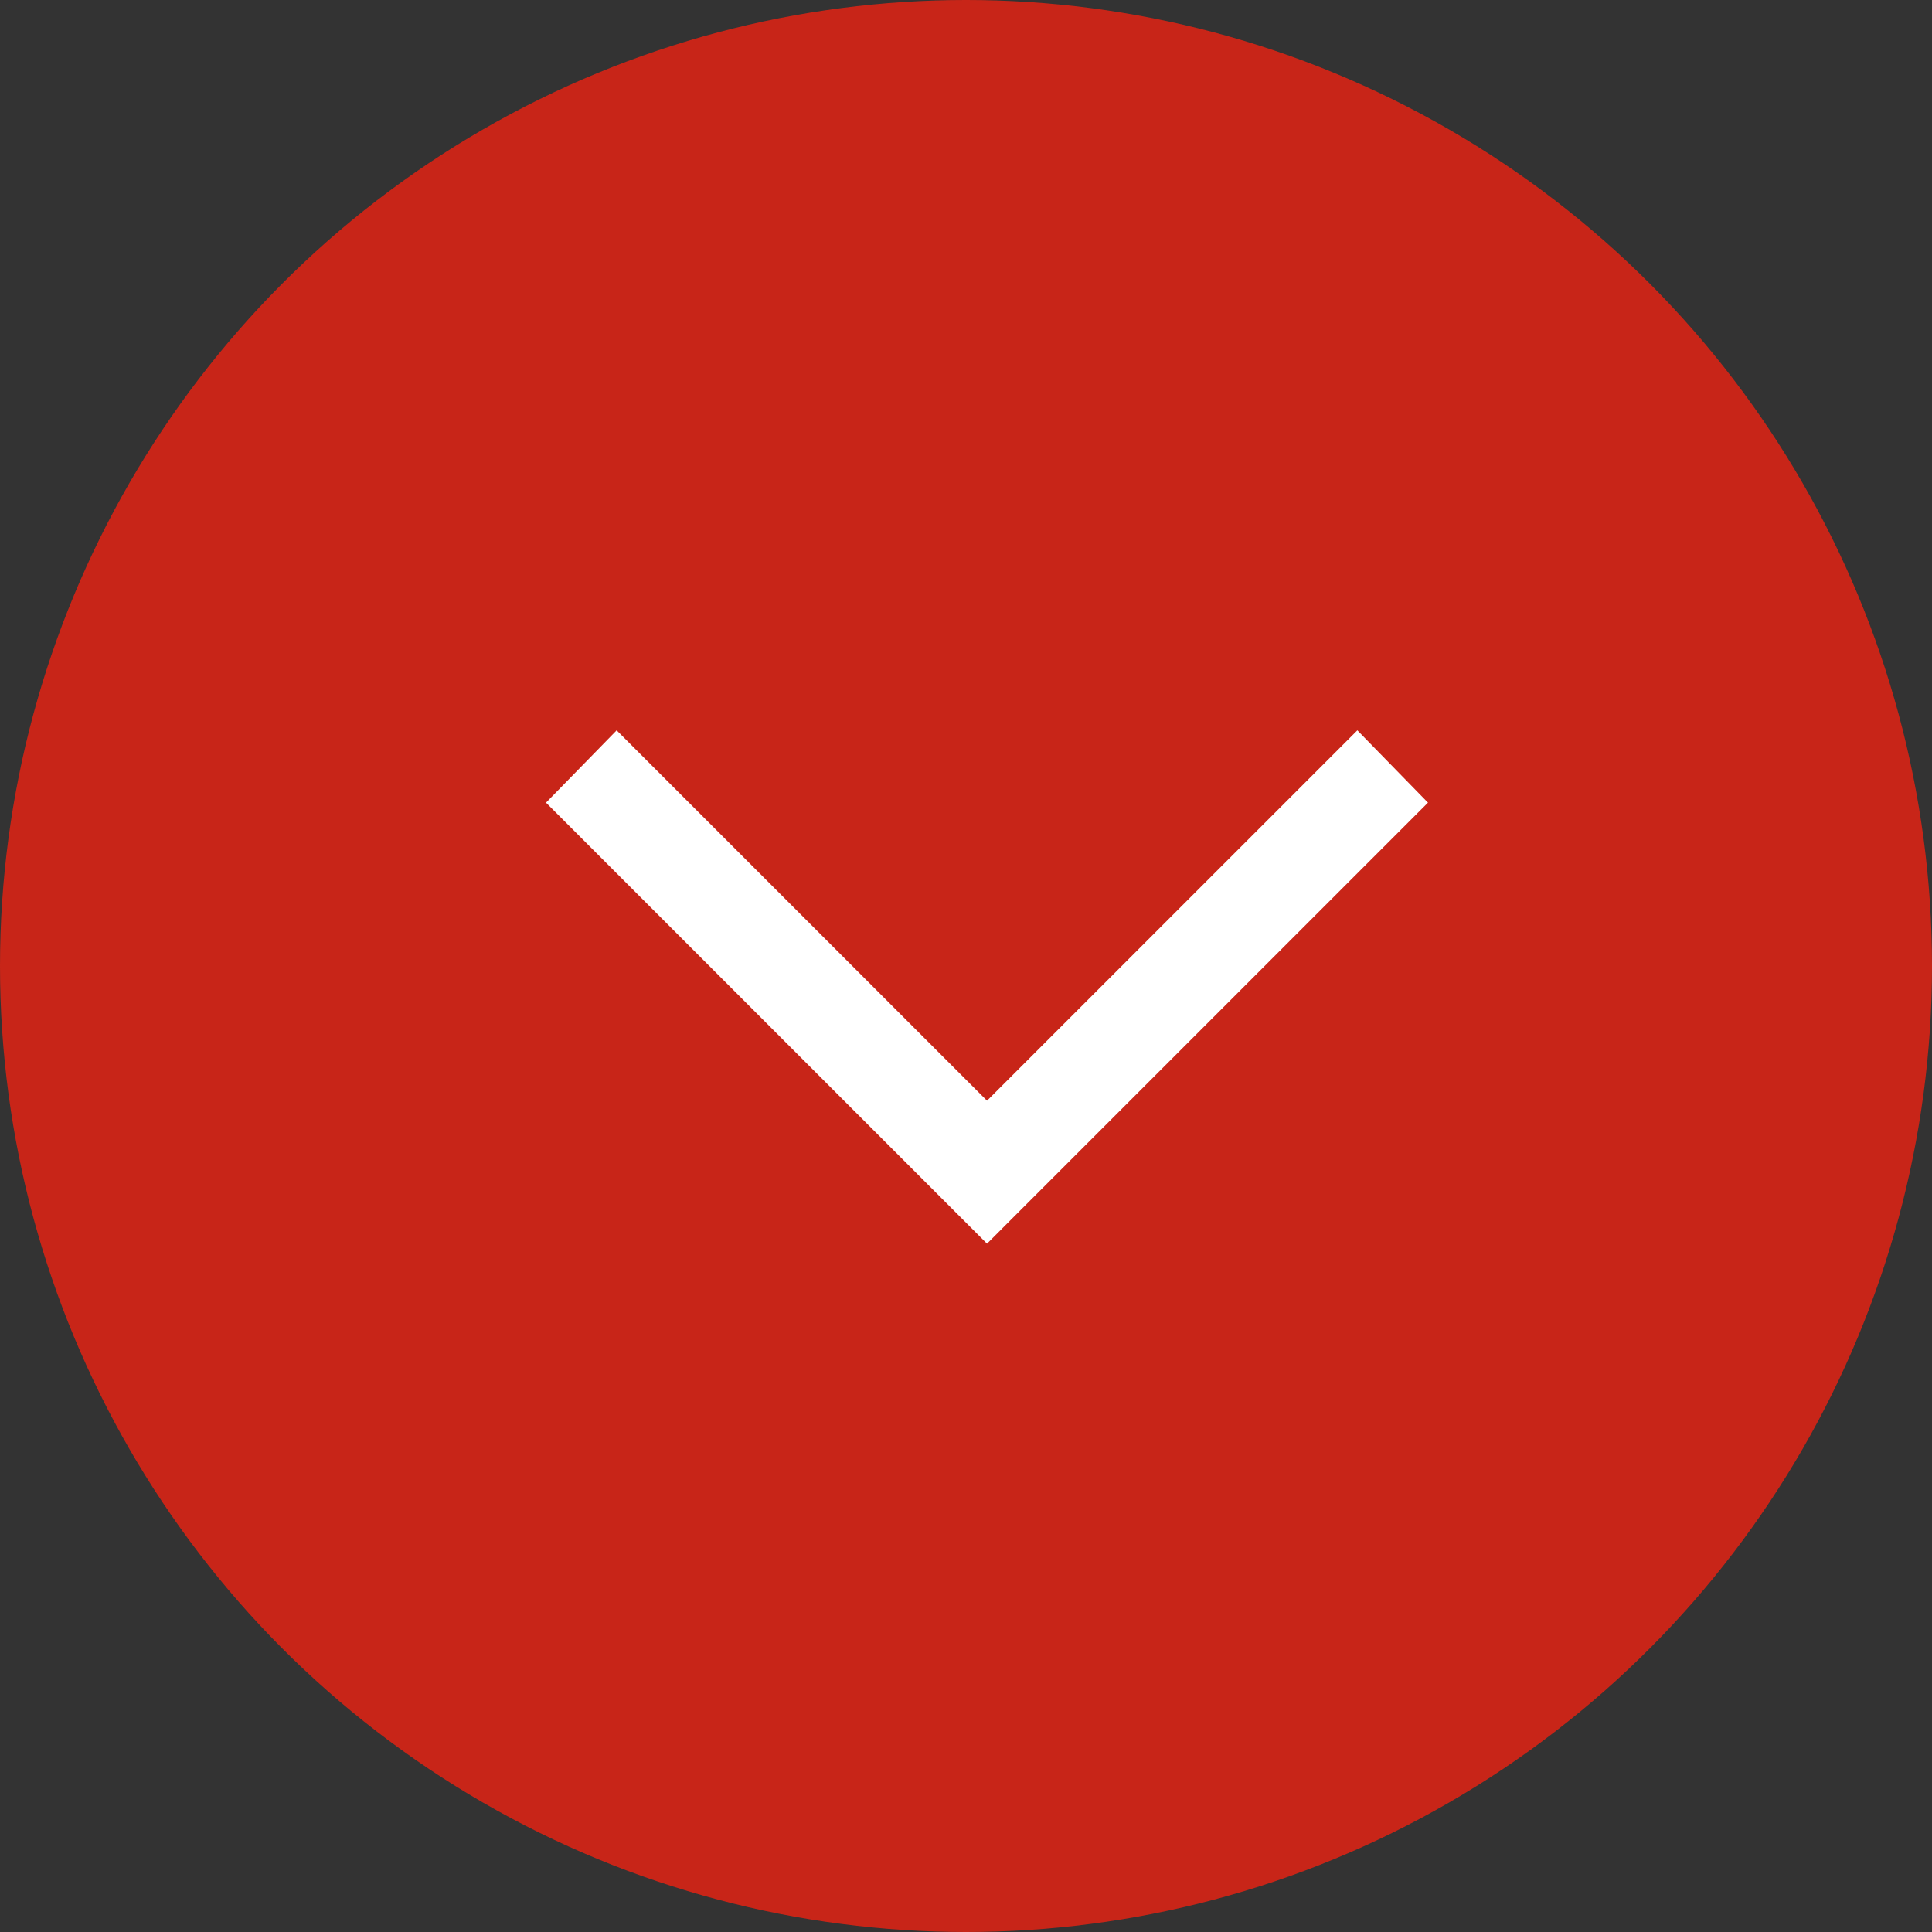
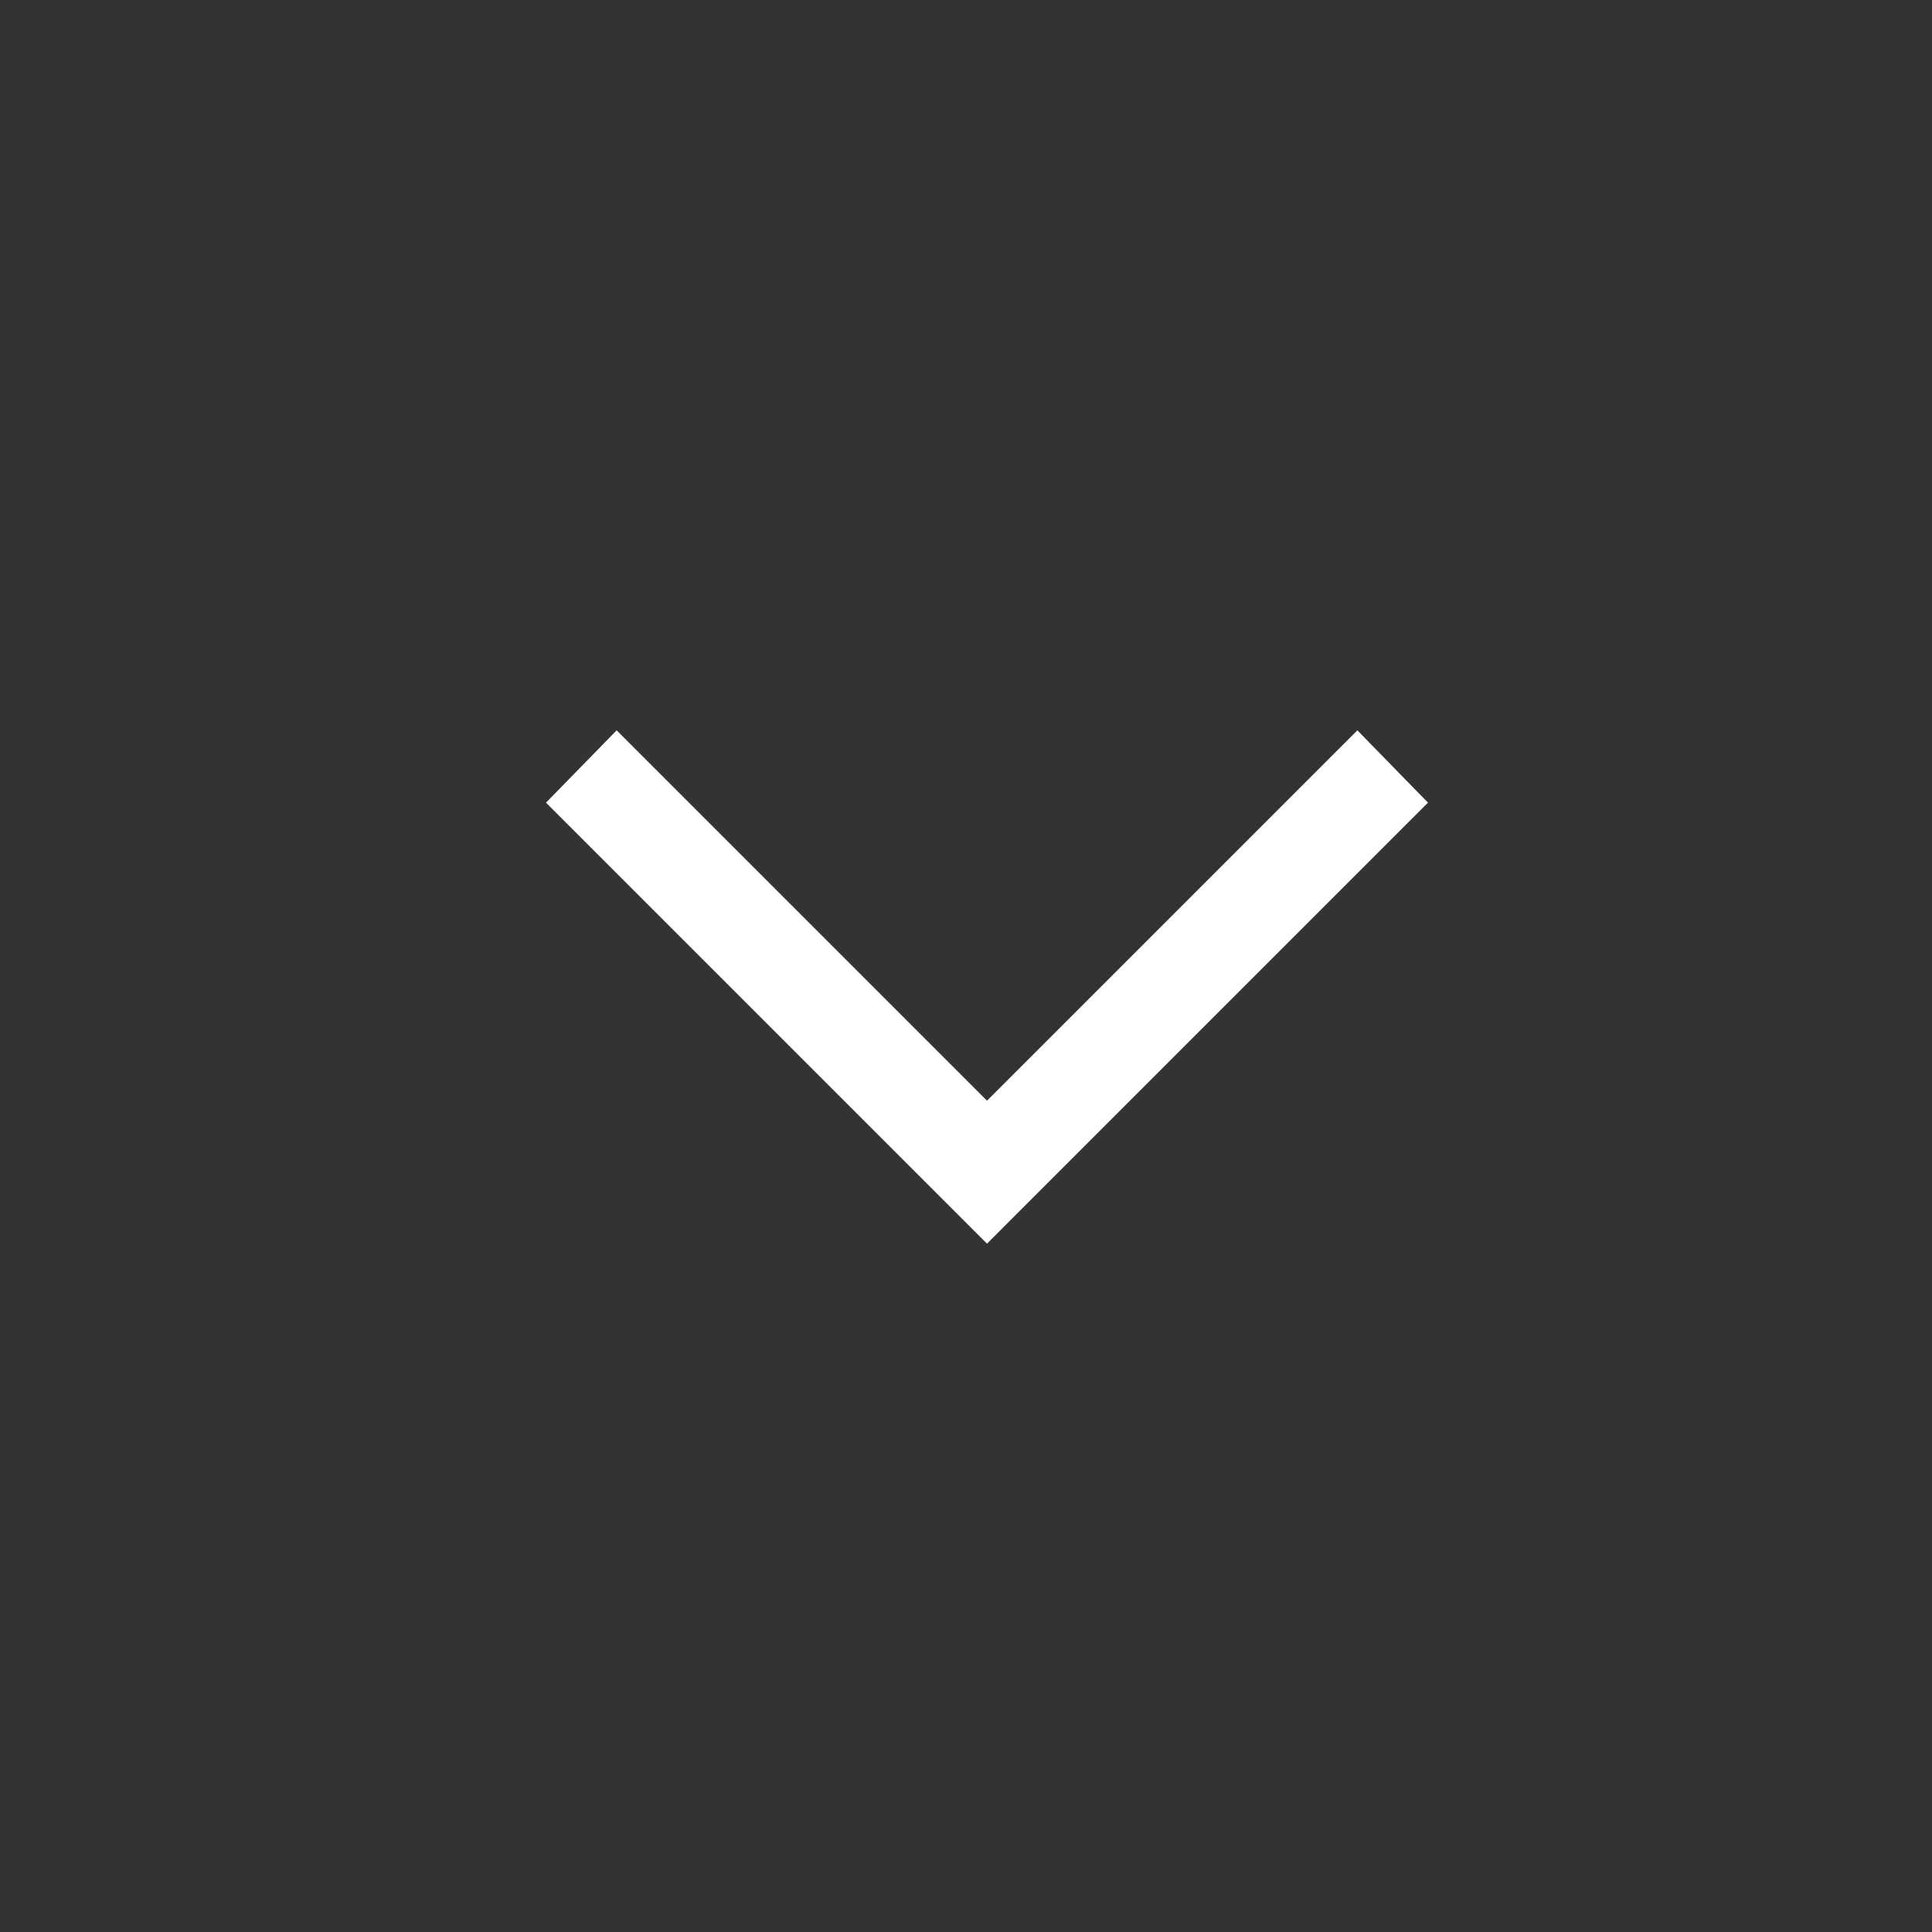
<svg xmlns="http://www.w3.org/2000/svg" width="46" height="46" viewBox="0 0 46 46" fill="none">
  <rect x="0" y="0" width="46" height="46" fill="#333333" stroke="none" />
-   <circle cx="23" cy="23" r="23" fill="#C82518" />
  <path d="M23.5 26.207L32.318 17.389L34 19.111L23.5 29.611L13 19.111L14.682 17.389L23.5 26.207Z" fill="white" />
</svg>